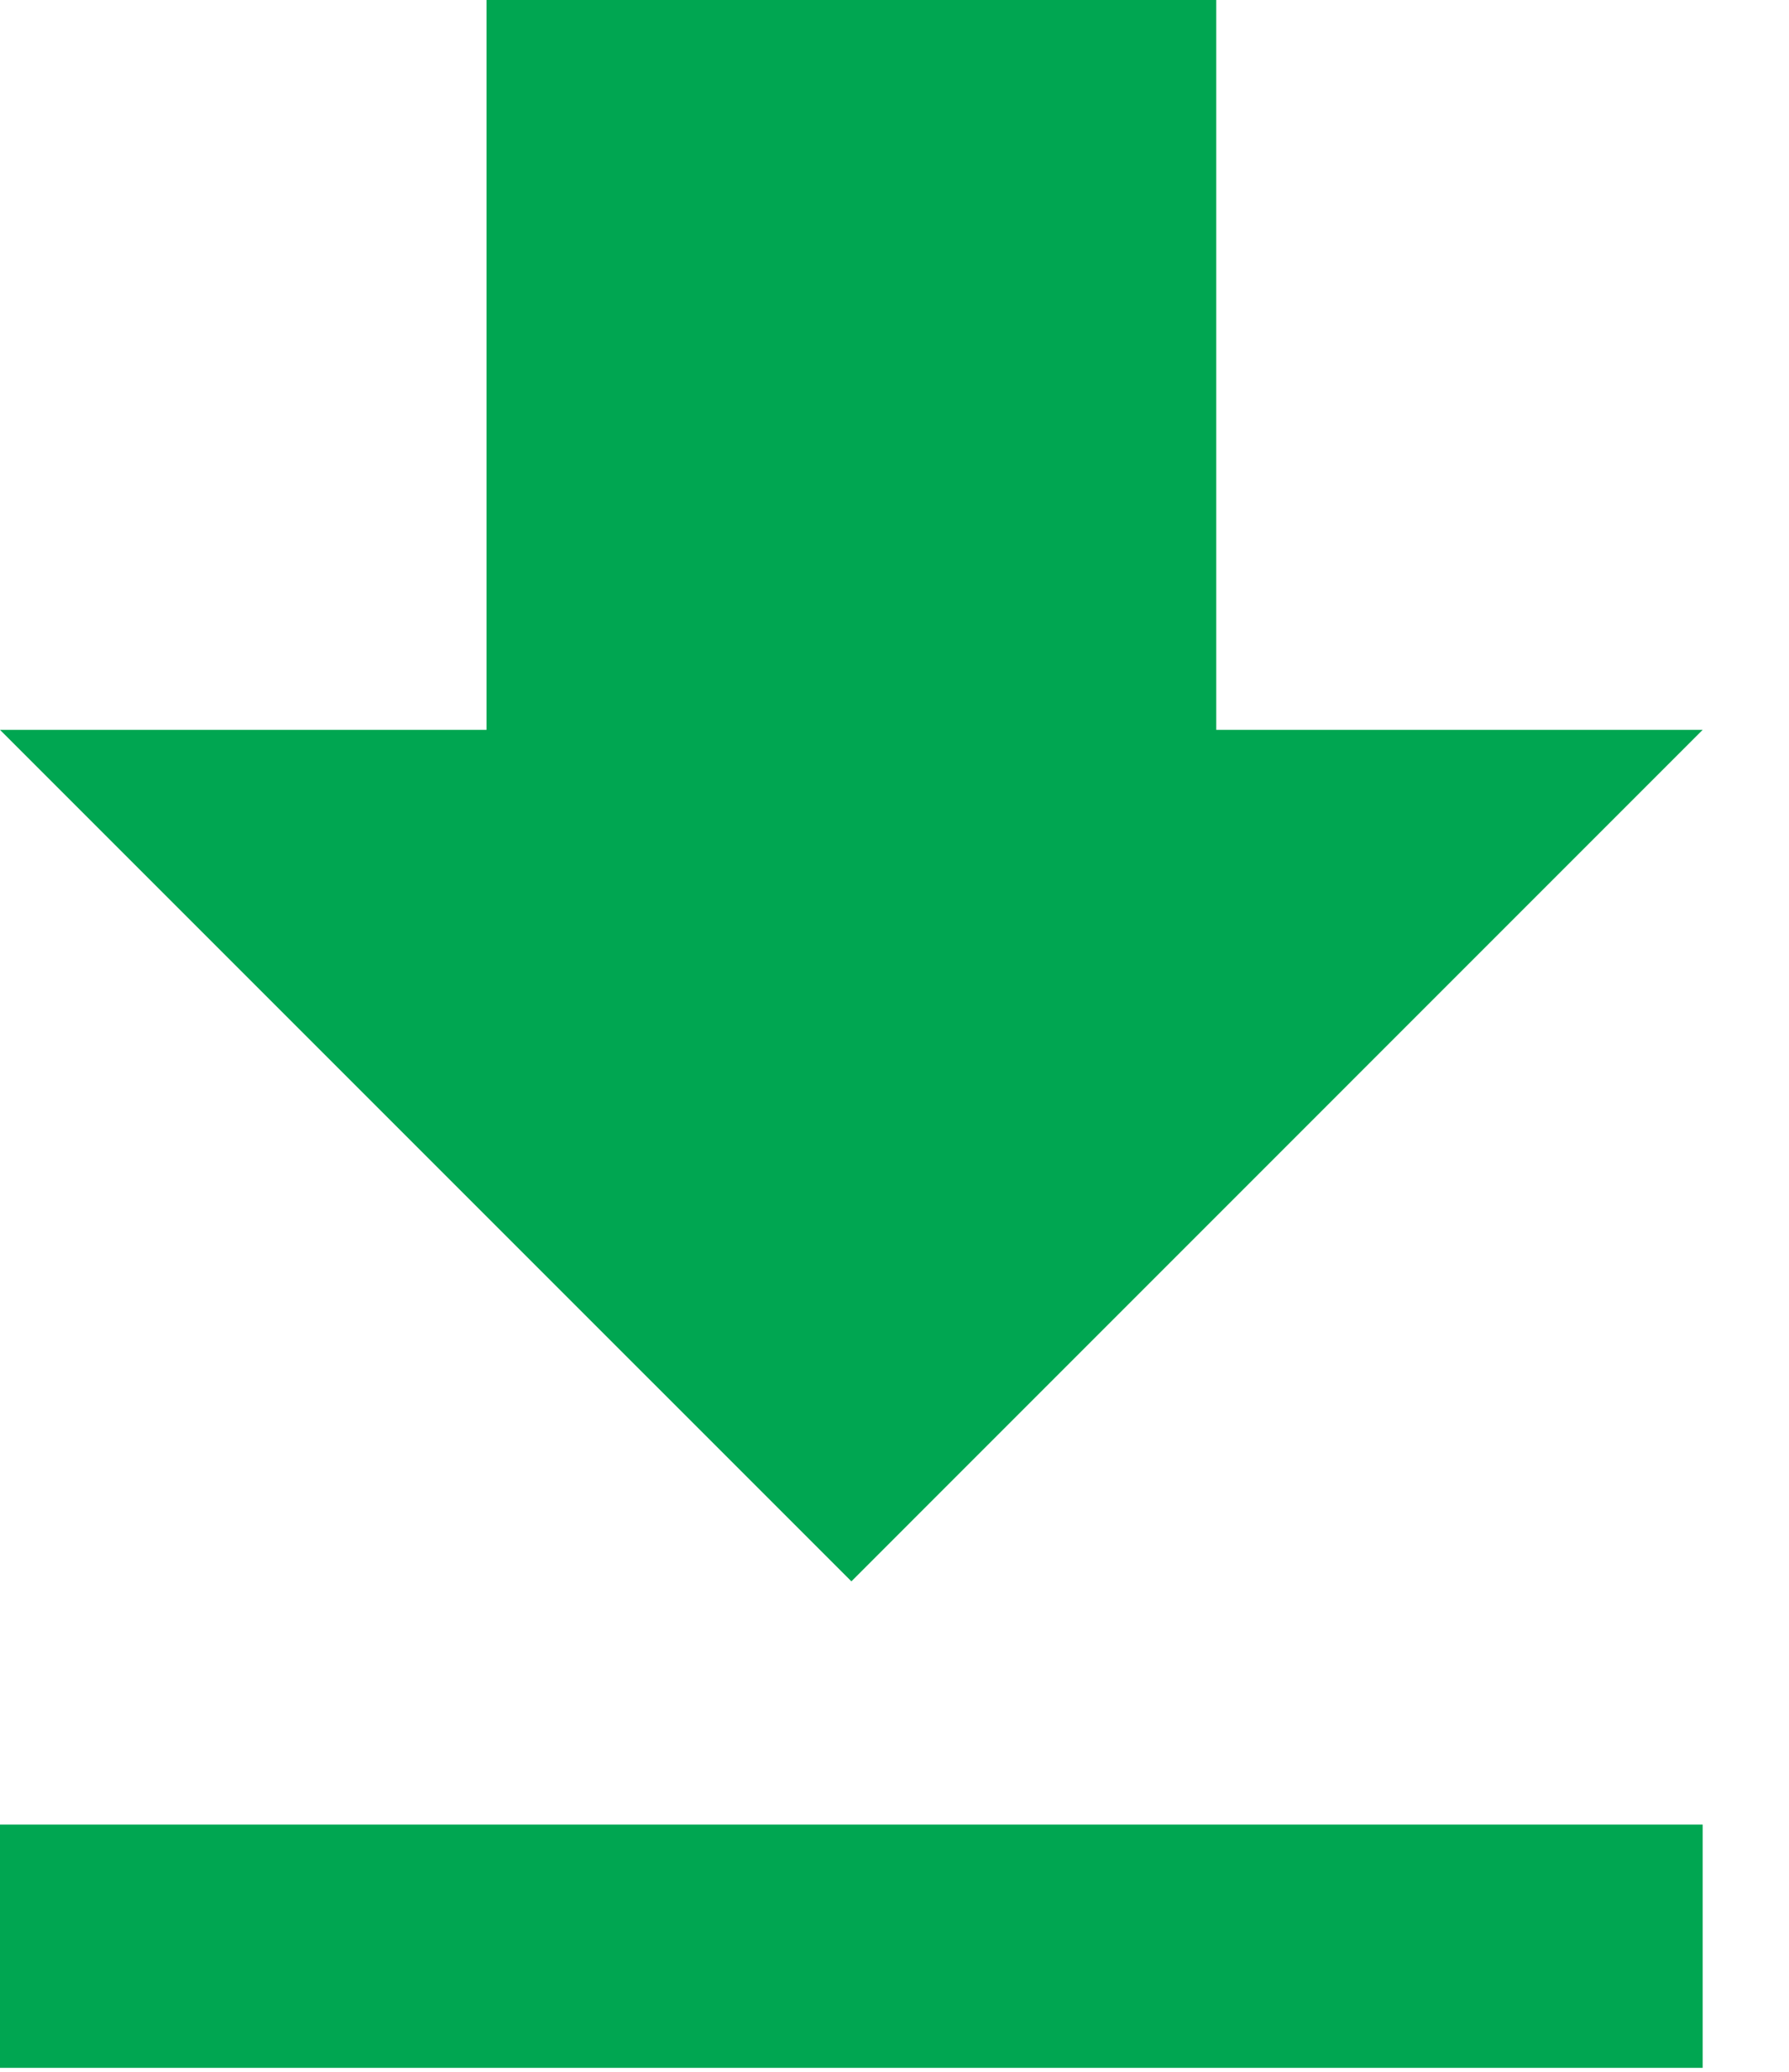
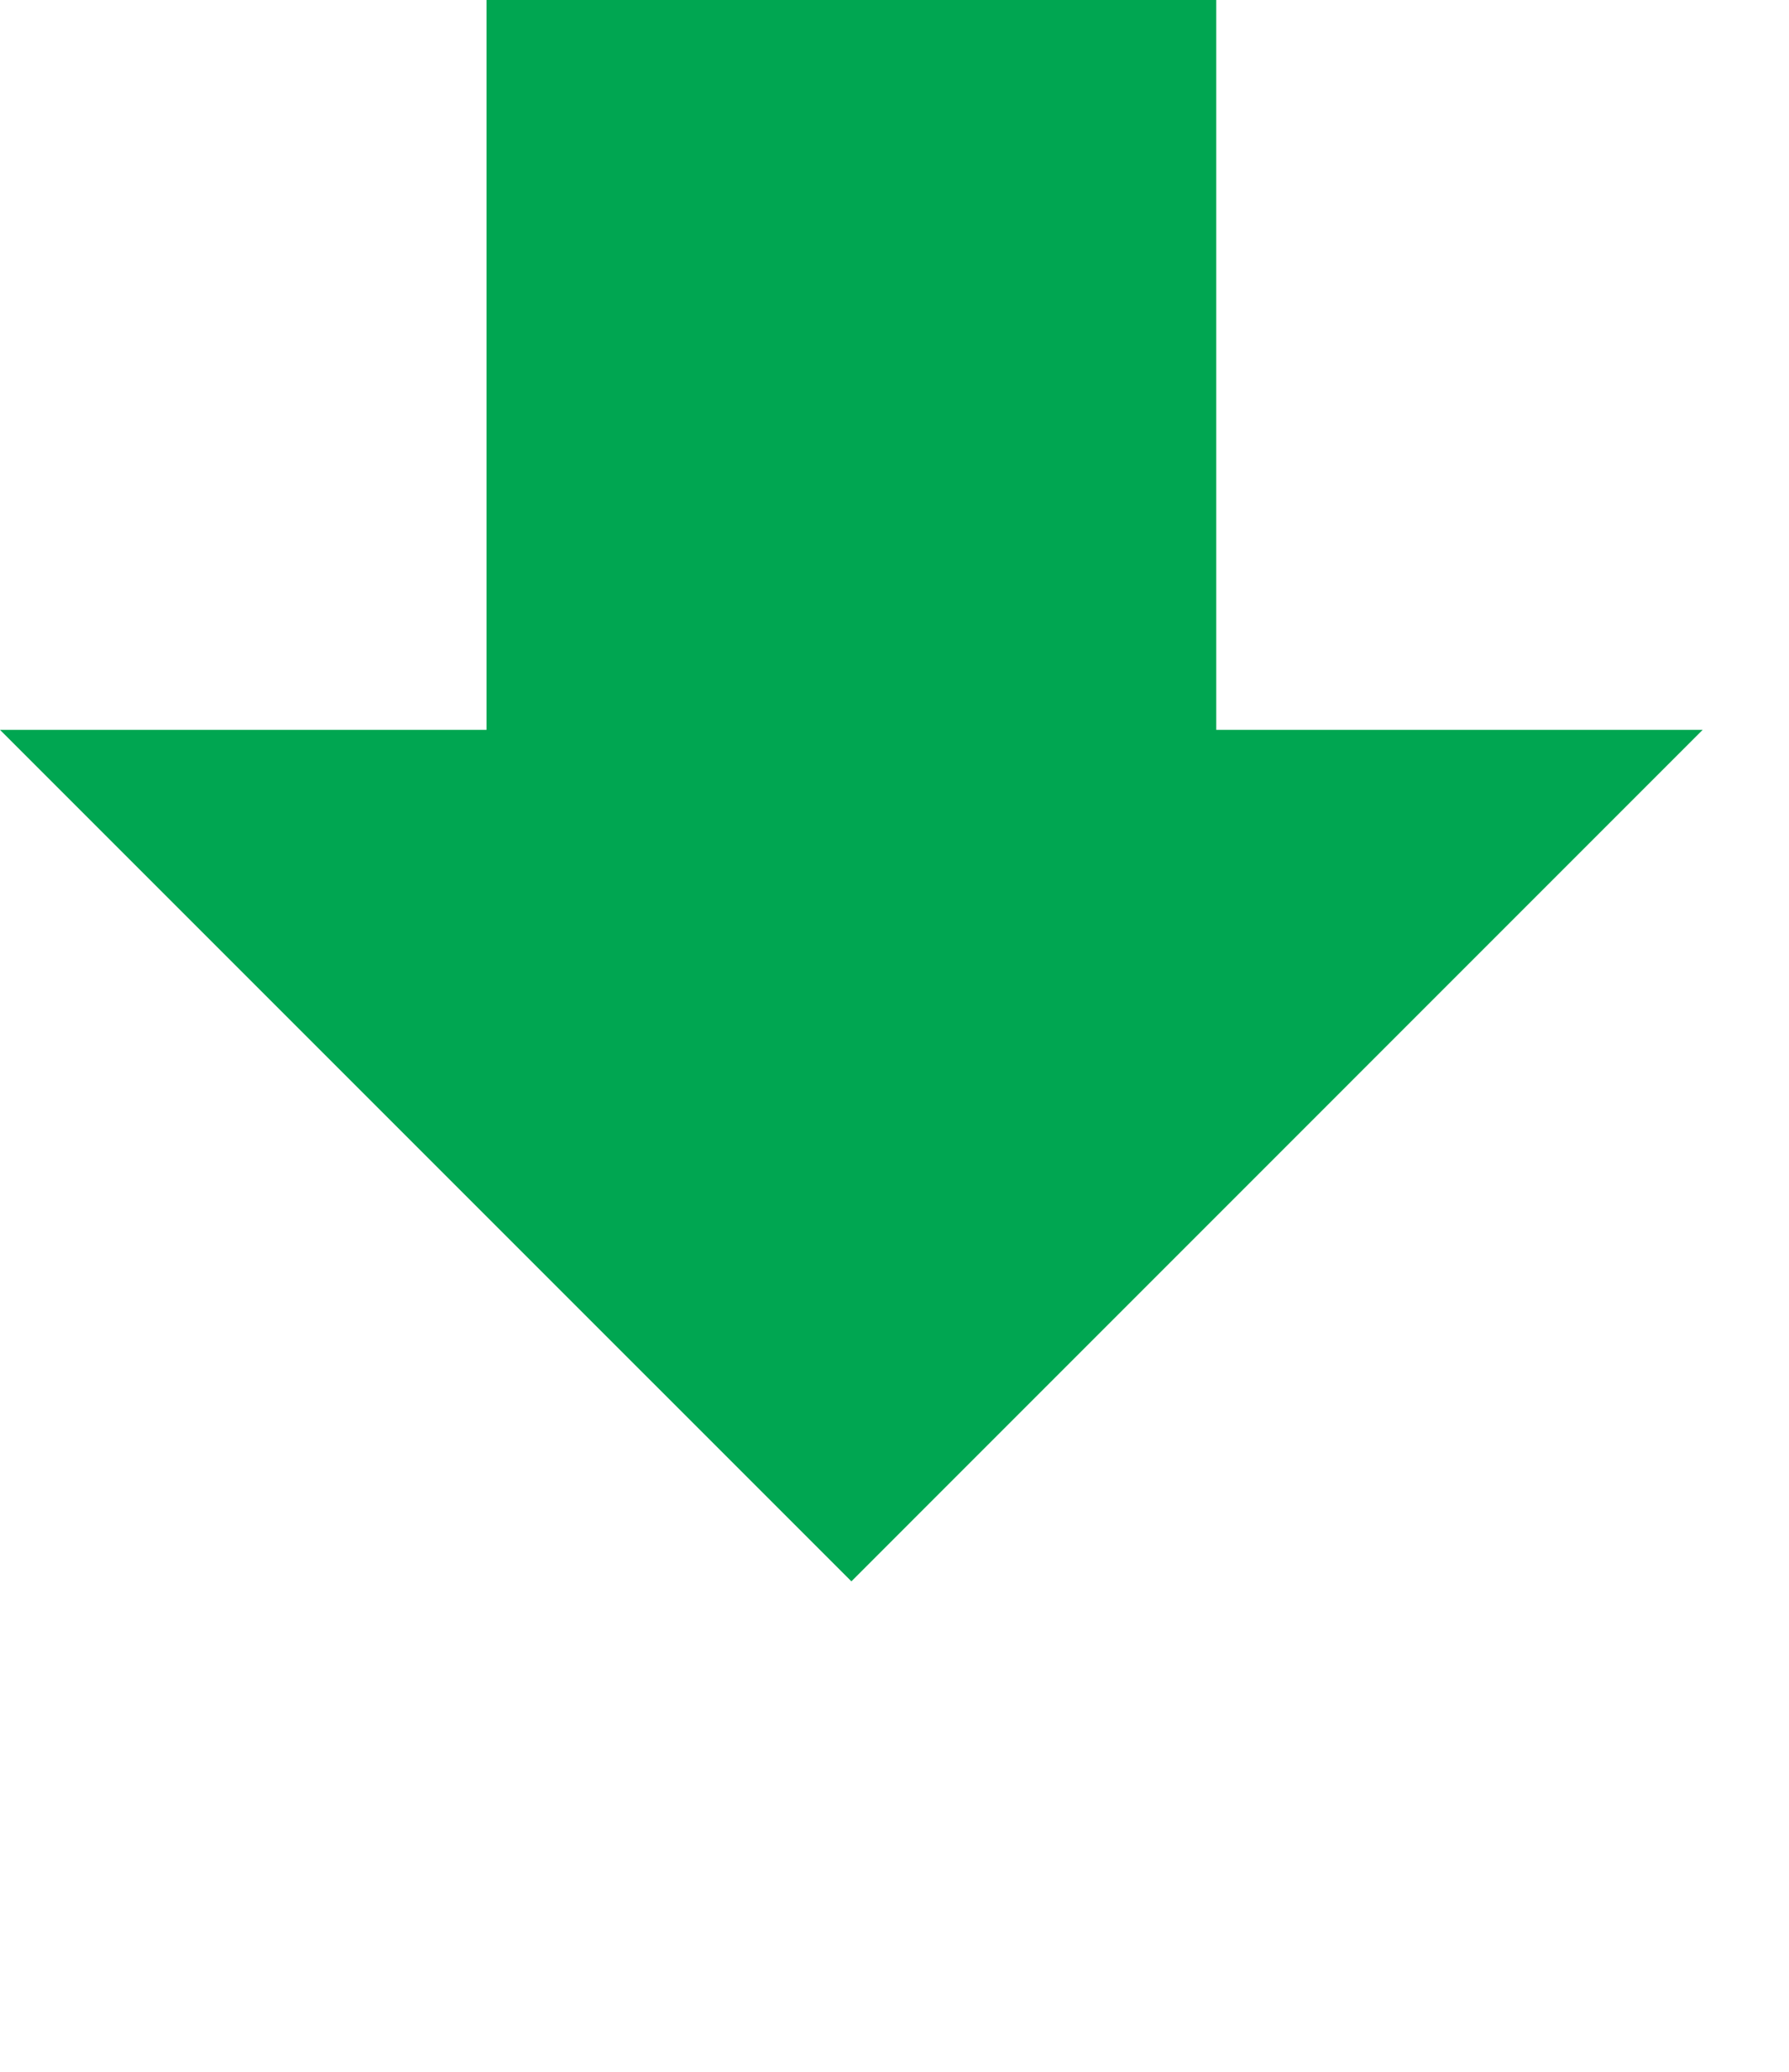
<svg xmlns="http://www.w3.org/2000/svg" width="19" height="22" viewBox="0 0 19 22" fill="none">
-   <path d="M0 21.958H18.083V19.375H0V21.958ZM18.083 7.75H12.917V0H5.167V7.75H0L9.042 16.792L18.083 7.75Z" fill="#00A651" />
+   <path d="M0 21.958H18.083V19.375V21.958ZM18.083 7.75H12.917V0H5.167V7.75H0L9.042 16.792L18.083 7.75Z" fill="#00A651" />
</svg>